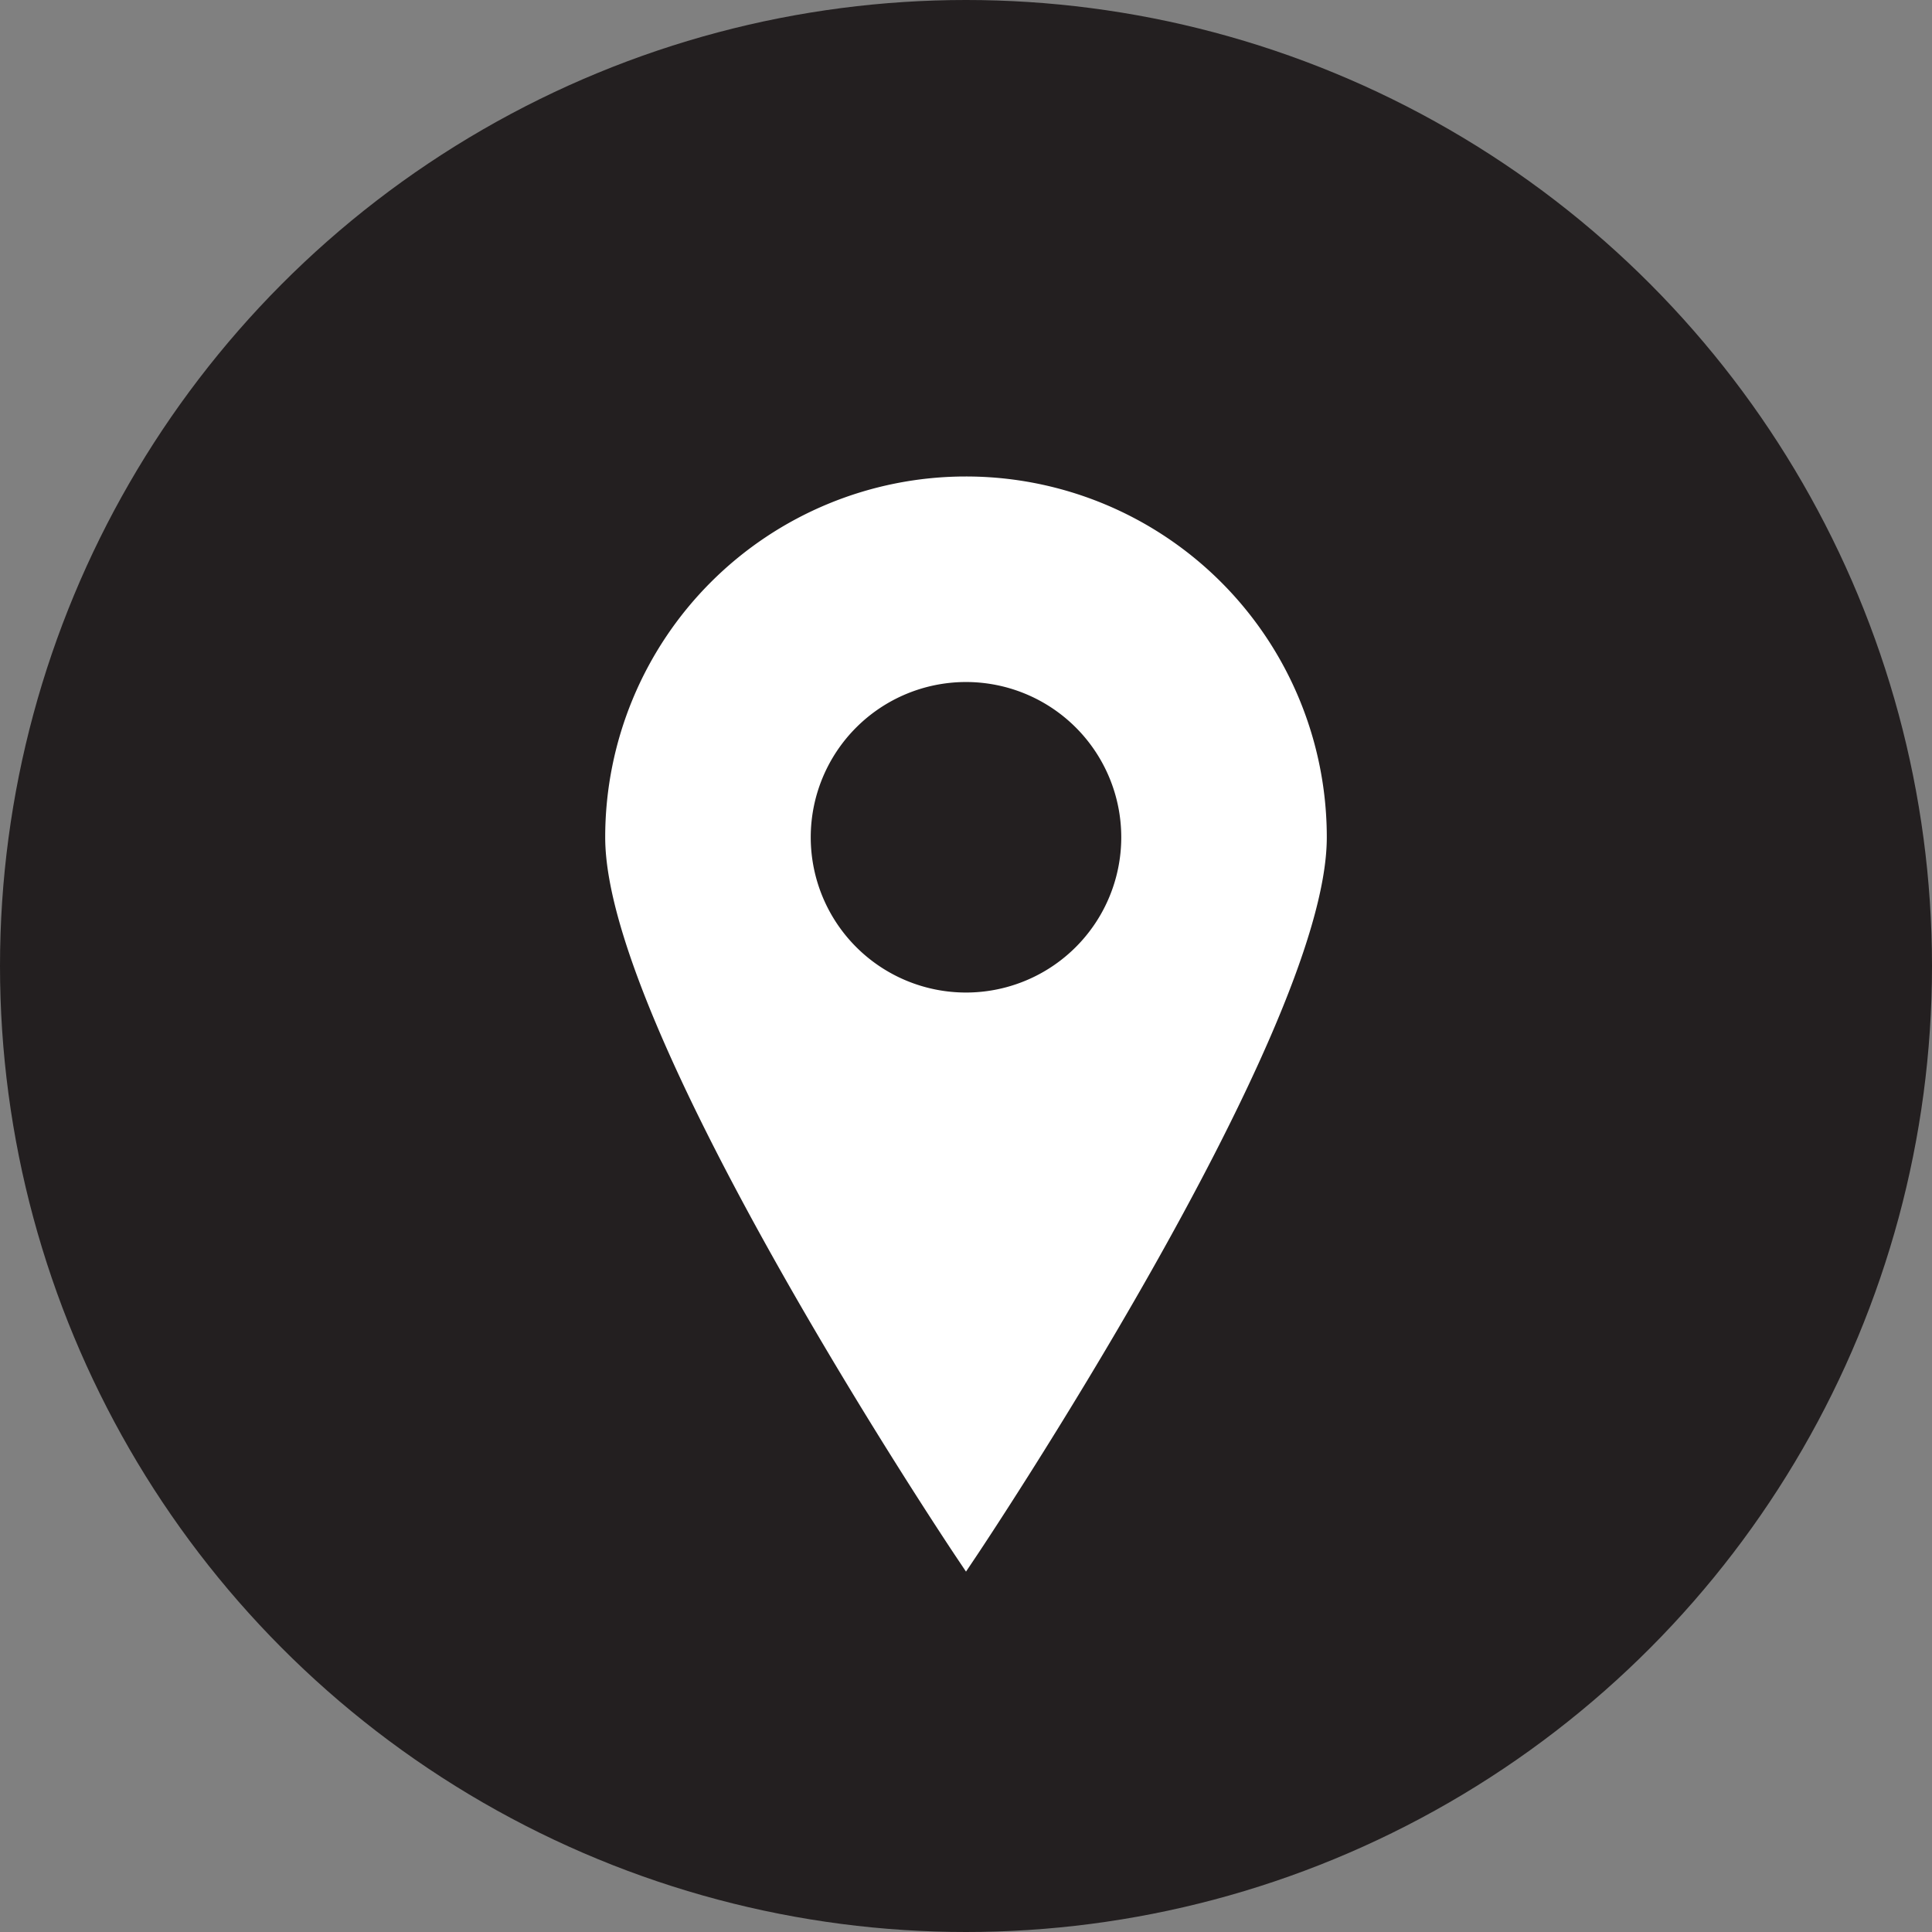
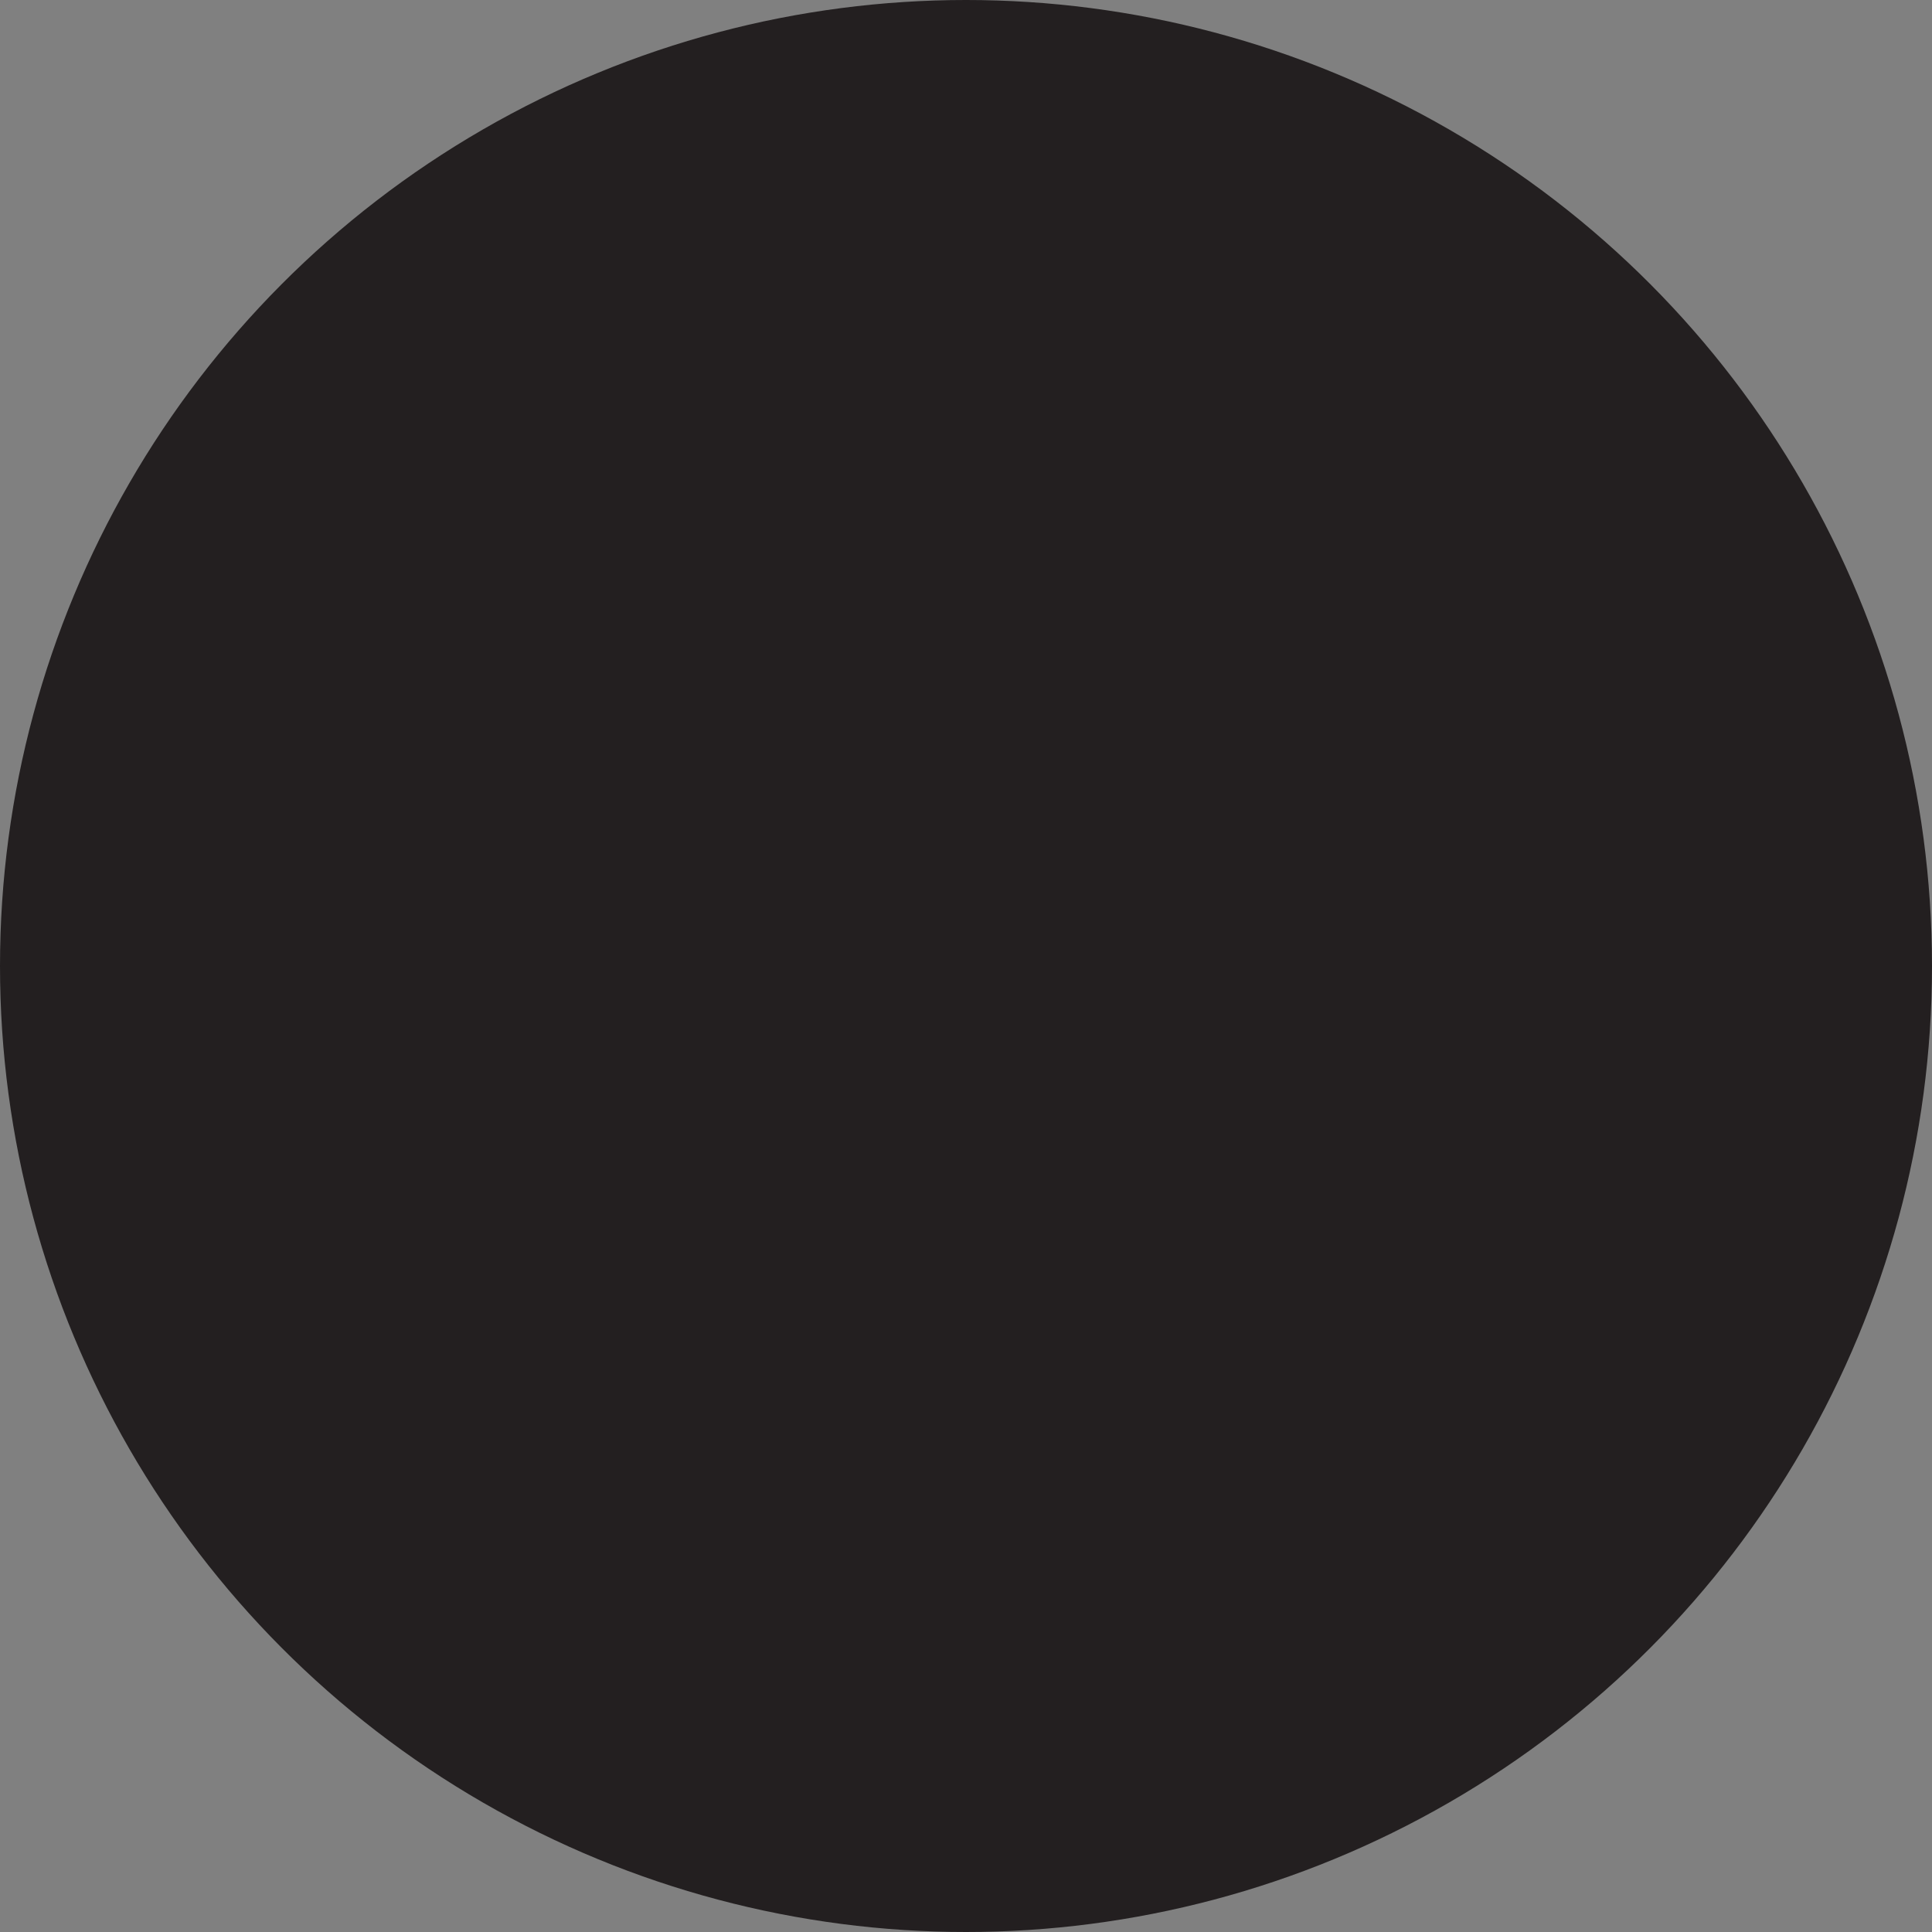
<svg xmlns="http://www.w3.org/2000/svg" id="Layer_1" data-name="Layer 1" viewBox="0 0 83 83">
  <rect x="0" y="0" width="83" height="83" fill="#808080" stroke="none" />
  <defs>
    <style>.cls-1{fill:#231f20;}.cls-2{fill:#fff;stroke:#fff;stroke-miterlimit:10;}</style>
  </defs>
  <title>cs-icon1</title>
  <circle class="cls-1" cx="41.5" cy="41.5" r="41.5" />
-   <path class="cls-2" d="M306.67,375.2a15,15,0,0,0-15,15c0,8.28,15,30.65,15,30.65s15-22.37,15-30.65A15,15,0,0,0,306.67,375.2Zm0,22.17a7.17,7.17,0,1,1,7.17-7.17A7.17,7.17,0,0,1,306.67,397.37Z" transform="translate(-265.17 -354.23)" />
</svg>